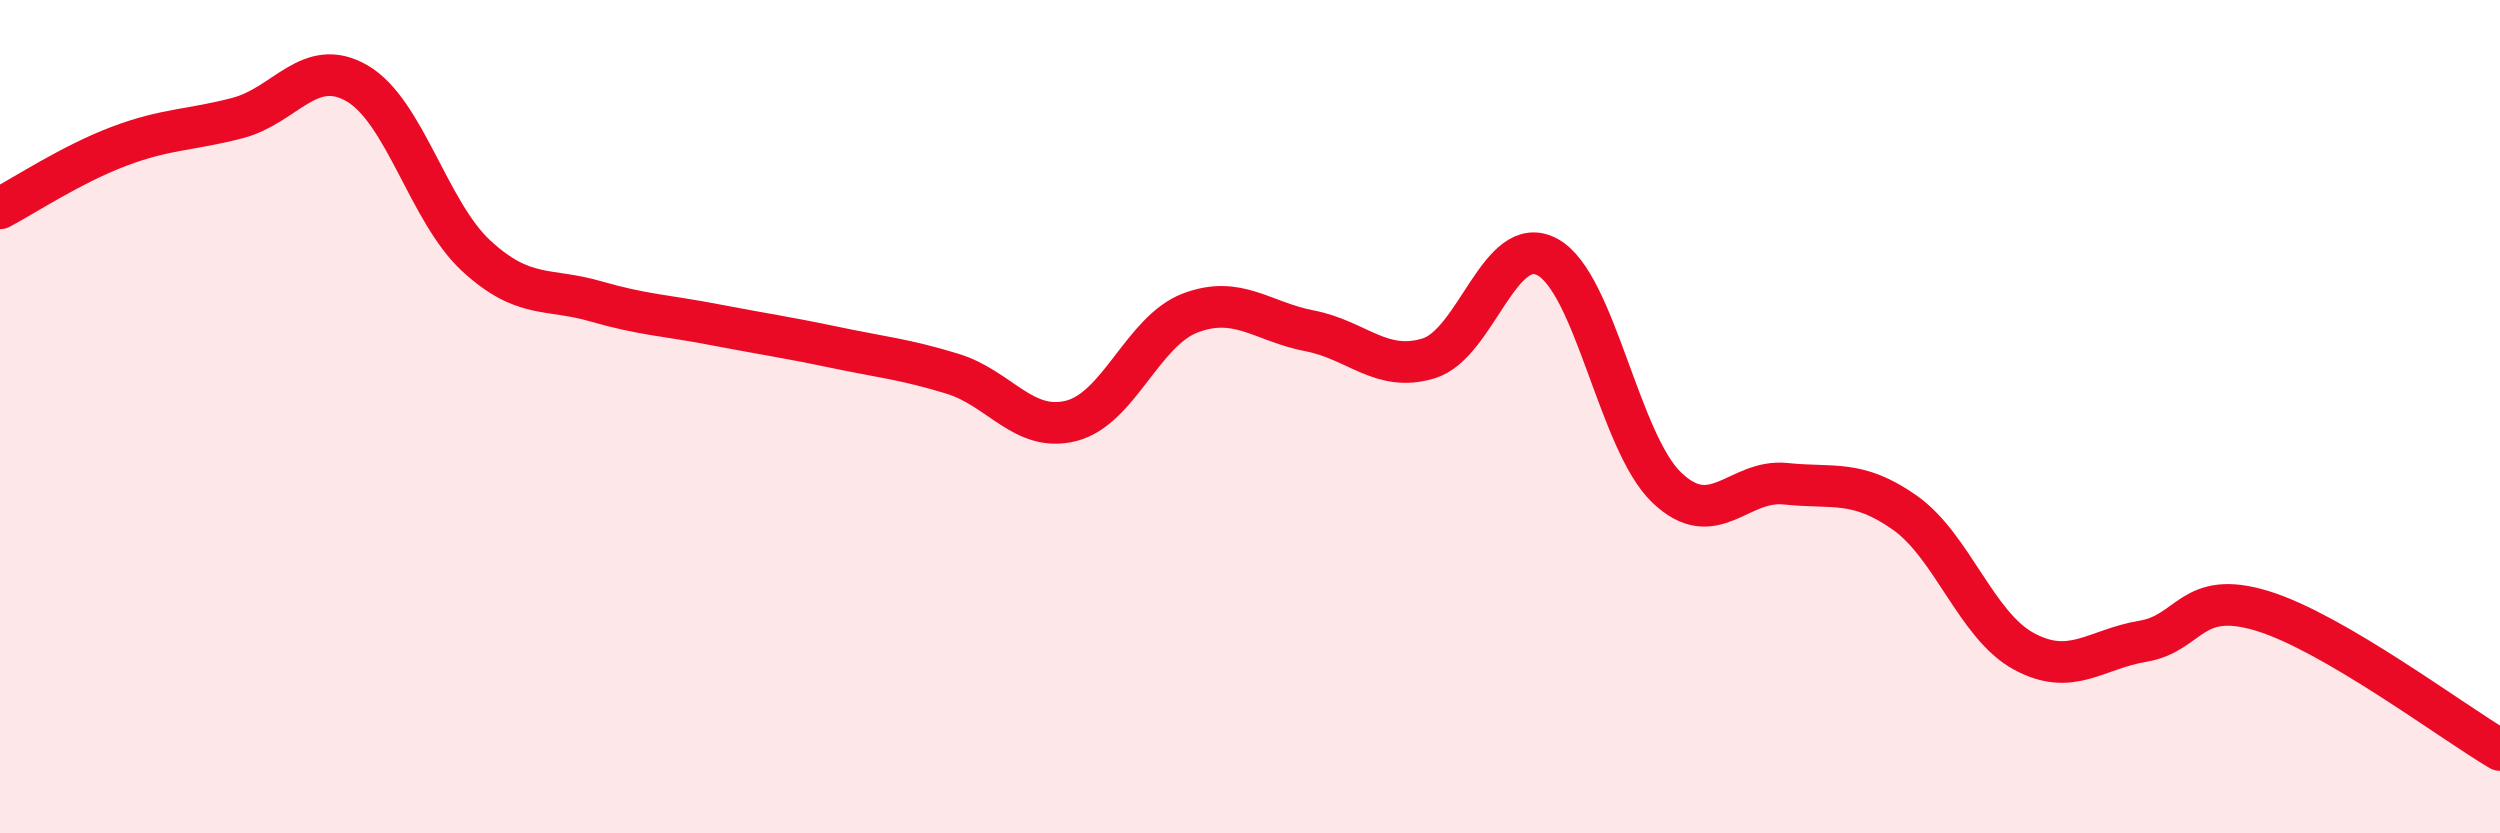
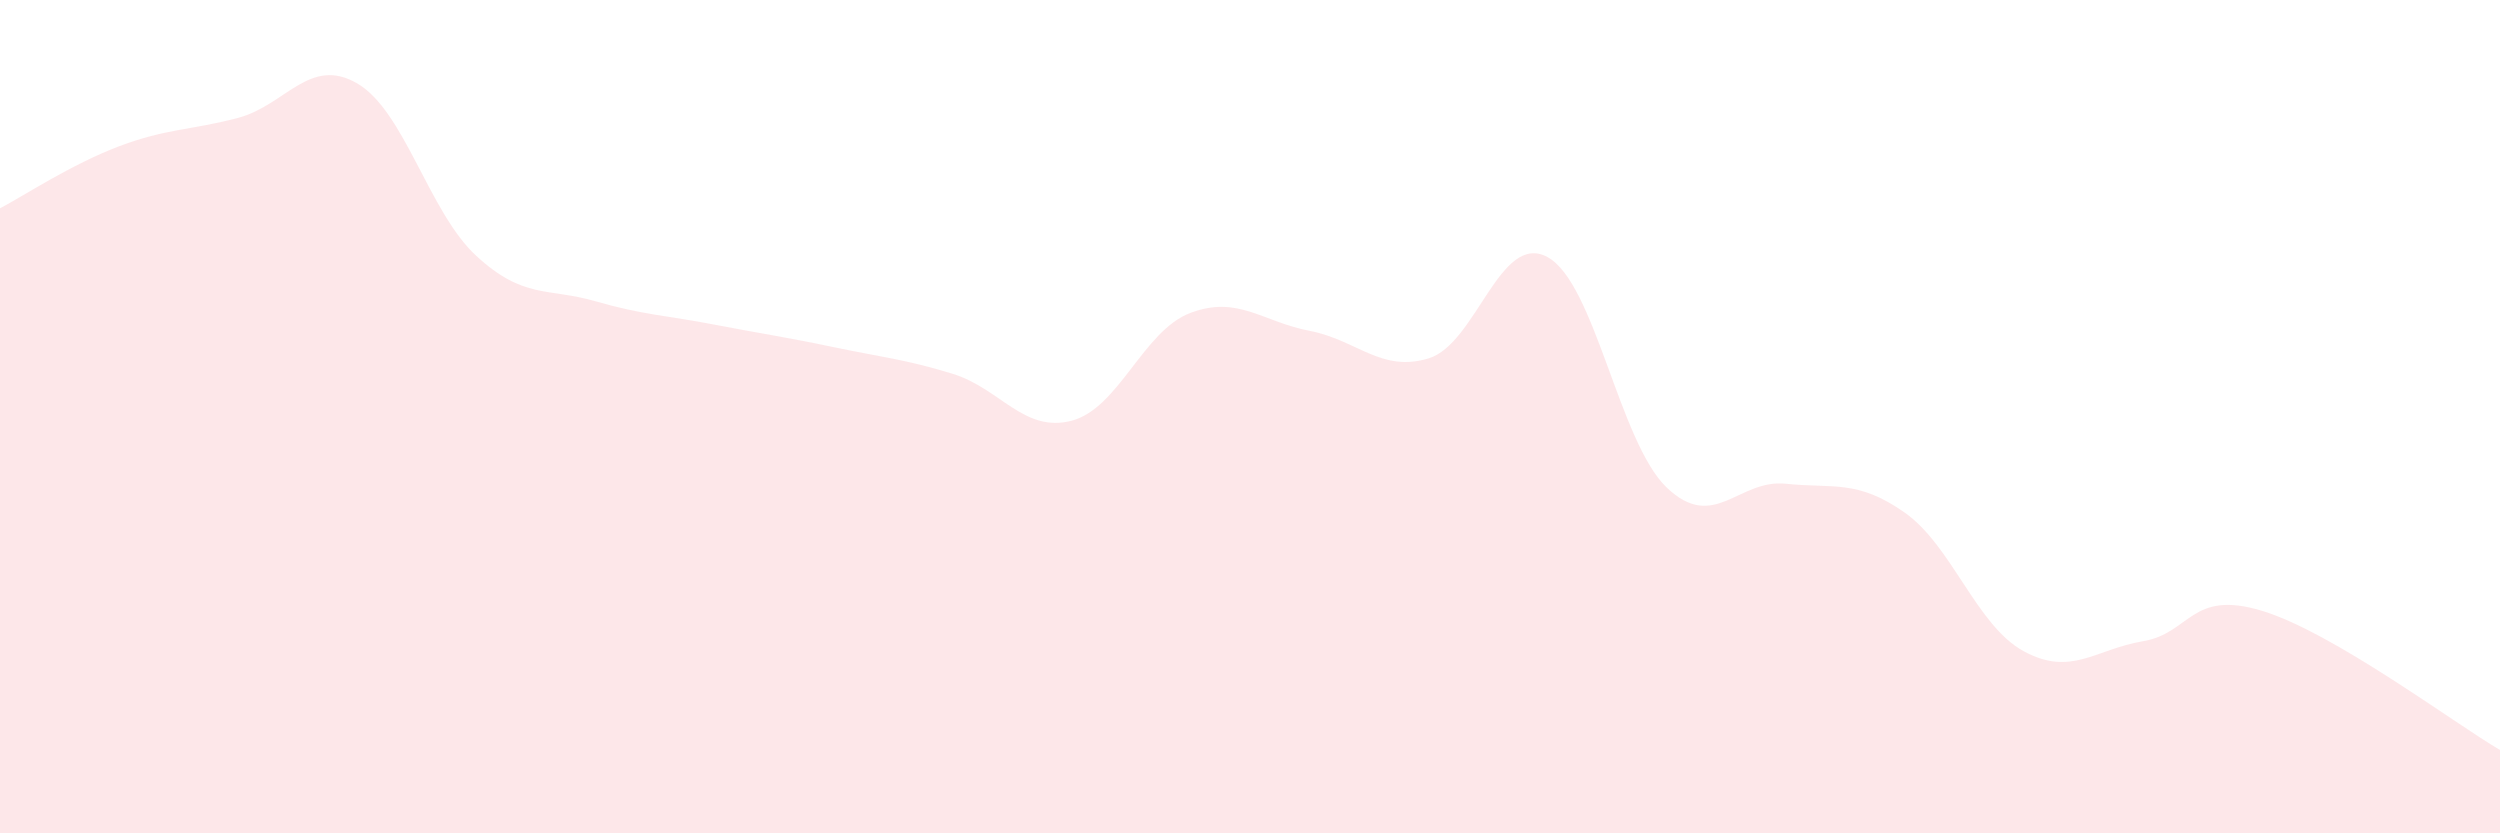
<svg xmlns="http://www.w3.org/2000/svg" width="60" height="20" viewBox="0 0 60 20">
  <path d="M 0,5 C 0.57,4.7 1.72,3.94 2.86,3.51 C 4,3.08 4.57,3.13 5.71,2.83 C 6.85,2.53 7.43,1.34 8.57,2 C 9.71,2.66 10.29,5.09 11.43,6.14 C 12.57,7.19 13.15,6.9 14.29,7.23 C 15.43,7.56 16,7.57 17.14,7.79 C 18.28,8.01 18.86,8.09 20,8.33 C 21.14,8.57 21.72,8.62 22.86,8.97 C 24,9.32 24.57,10.39 25.71,10.1 C 26.85,9.81 27.43,7.94 28.57,7.51 C 29.71,7.08 30.29,7.72 31.43,7.94 C 32.57,8.16 33.15,8.95 34.29,8.6 C 35.43,8.25 36,5.55 37.14,6.17 C 38.28,6.79 38.86,10.61 40,11.7 C 41.14,12.79 41.72,11.49 42.86,11.61 C 44,11.73 44.57,11.5 45.71,12.3 C 46.85,13.1 47.43,15.01 48.57,15.63 C 49.71,16.25 50.29,15.58 51.43,15.39 C 52.57,15.2 52.58,14.14 54.29,14.66 C 56,15.18 58.86,17.33 60,18L60 20L0 20Z" fill="#EB0A25" opacity="0.1" stroke-linecap="round" stroke-linejoin="round" />
-   <path d="M 0,5 C 0.57,4.7 1.72,3.94 2.86,3.51 C 4,3.08 4.57,3.13 5.71,2.83 C 6.85,2.53 7.43,1.34 8.57,2 C 9.71,2.66 10.29,5.09 11.43,6.14 C 12.57,7.19 13.15,6.9 14.29,7.23 C 15.43,7.56 16,7.57 17.14,7.79 C 18.28,8.01 18.86,8.09 20,8.33 C 21.14,8.57 21.72,8.62 22.86,8.97 C 24,9.32 24.57,10.39 25.71,10.1 C 26.85,9.81 27.43,7.94 28.57,7.51 C 29.71,7.08 30.29,7.72 31.43,7.94 C 32.57,8.16 33.15,8.95 34.29,8.6 C 35.43,8.25 36,5.55 37.14,6.17 C 38.28,6.79 38.86,10.61 40,11.7 C 41.14,12.79 41.72,11.49 42.86,11.61 C 44,11.73 44.57,11.5 45.71,12.3 C 46.85,13.1 47.43,15.01 48.57,15.63 C 49.71,16.25 50.29,15.58 51.43,15.39 C 52.57,15.2 52.58,14.14 54.29,14.66 C 56,15.18 58.86,17.33 60,18" stroke="#EB0A25" stroke-width="1" fill="none" stroke-linecap="round" stroke-linejoin="round" />
</svg>